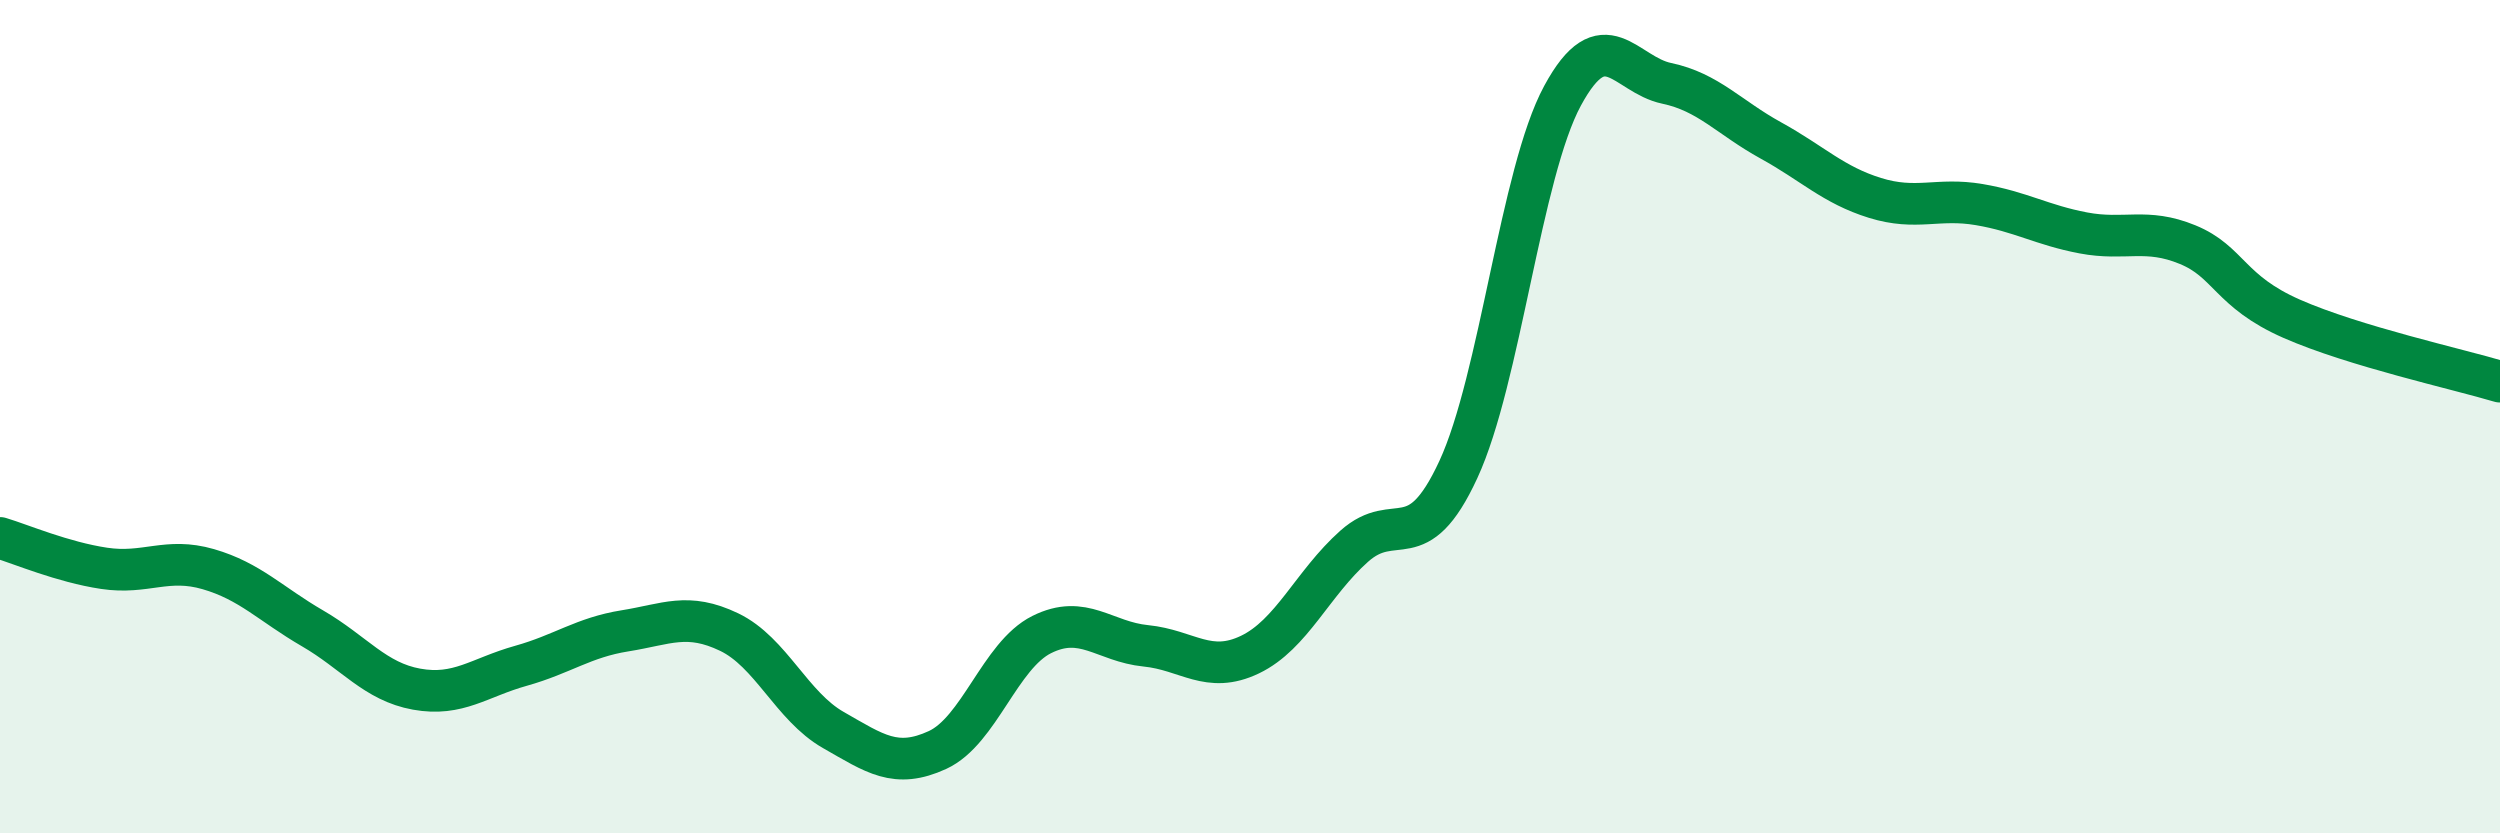
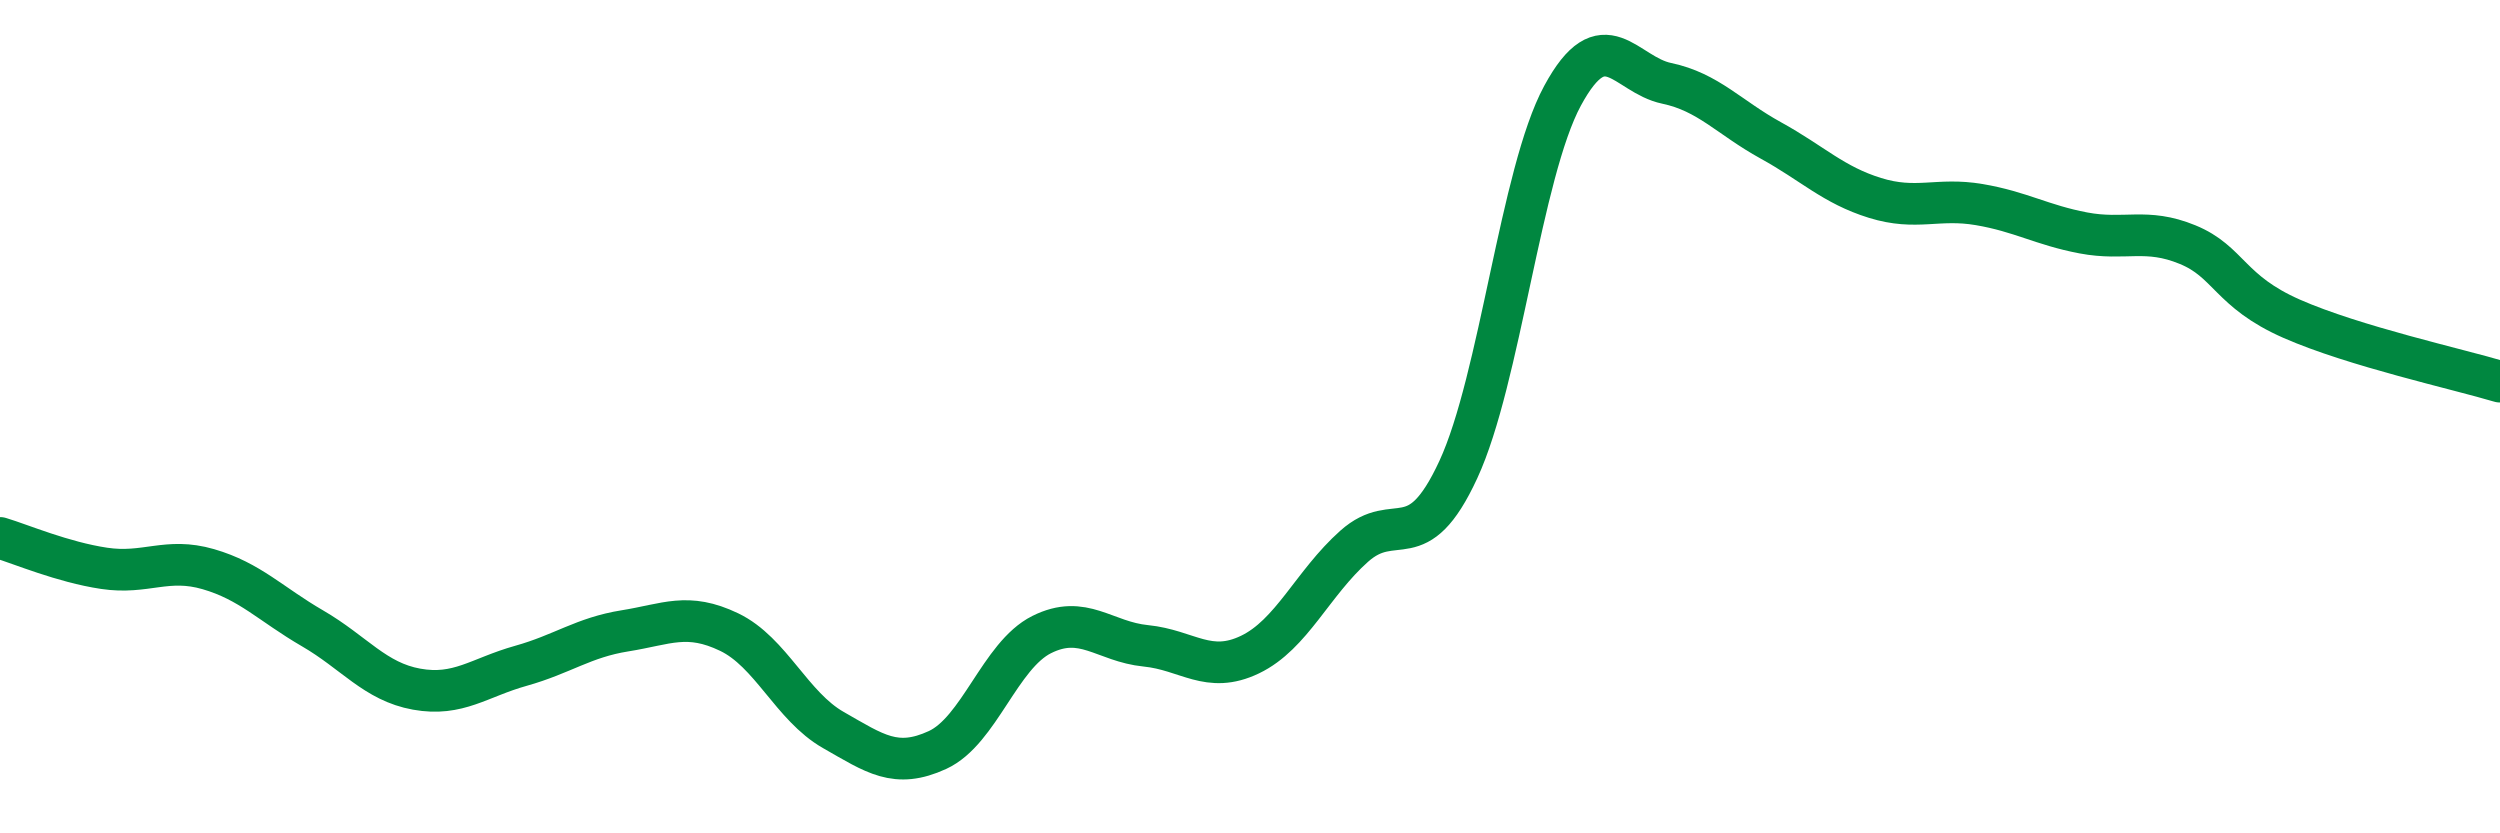
<svg xmlns="http://www.w3.org/2000/svg" width="60" height="20" viewBox="0 0 60 20">
-   <path d="M 0,12.91 C 0.5,13.06 1.5,13.49 2.5,13.64 C 3.5,13.79 4,13.37 5,13.66 C 6,13.95 6.5,14.5 7.5,15.08 C 8.5,15.66 9,16.36 10,16.54 C 11,16.72 11.5,16.26 12.5,15.98 C 13.5,15.7 14,15.3 15,15.14 C 16,14.98 16.5,14.69 17.5,15.17 C 18.5,15.65 19,16.95 20,17.52 C 21,18.09 21.5,18.46 22.5,18 C 23.5,17.54 24,15.73 25,15.23 C 26,14.73 26.5,15.4 27.5,15.5 C 28.5,15.6 29,16.19 30,15.71 C 31,15.23 31.5,14 32.5,13.11 C 33.5,12.22 34,13.43 35,11.27 C 36,9.11 36.5,4.15 37.5,2.3 C 38.5,0.45 39,1.79 40,2 C 41,2.21 41.5,2.82 42.5,3.37 C 43.5,3.92 44,4.44 45,4.75 C 46,5.06 46.5,4.74 47.5,4.91 C 48.5,5.08 49,5.4 50,5.59 C 51,5.78 51.5,5.46 52.5,5.87 C 53.5,6.28 53.5,6.99 55,7.65 C 56.5,8.31 59,8.86 60,9.16L60 20L0 20Z" fill="#008740" opacity="0.1" stroke-linecap="round" stroke-linejoin="round" />
  <path d="M 0,12.91 C 0.5,13.06 1.5,13.49 2.5,13.64 C 3.5,13.79 4,13.37 5,13.66 C 6,13.95 6.5,14.5 7.5,15.08 C 8.5,15.66 9,16.36 10,16.54 C 11,16.72 11.5,16.26 12.5,15.98 C 13.5,15.7 14,15.3 15,15.14 C 16,14.98 16.5,14.69 17.5,15.17 C 18.5,15.65 19,16.95 20,17.52 C 21,18.09 21.5,18.46 22.5,18 C 23.5,17.54 24,15.73 25,15.23 C 26,14.73 26.5,15.4 27.5,15.5 C 28.5,15.6 29,16.19 30,15.71 C 31,15.23 31.5,14 32.5,13.11 C 33.5,12.22 34,13.43 35,11.27 C 36,9.11 36.5,4.15 37.5,2.3 C 38.5,0.45 39,1.79 40,2 C 41,2.21 41.5,2.82 42.5,3.37 C 43.5,3.92 44,4.44 45,4.75 C 46,5.06 46.5,4.74 47.5,4.91 C 48.5,5.08 49,5.4 50,5.59 C 51,5.78 51.5,5.46 52.5,5.87 C 53.5,6.28 53.5,6.99 55,7.65 C 56.5,8.31 59,8.86 60,9.16" stroke="#008740" stroke-width="1" fill="none" stroke-linecap="round" stroke-linejoin="round" />
</svg>